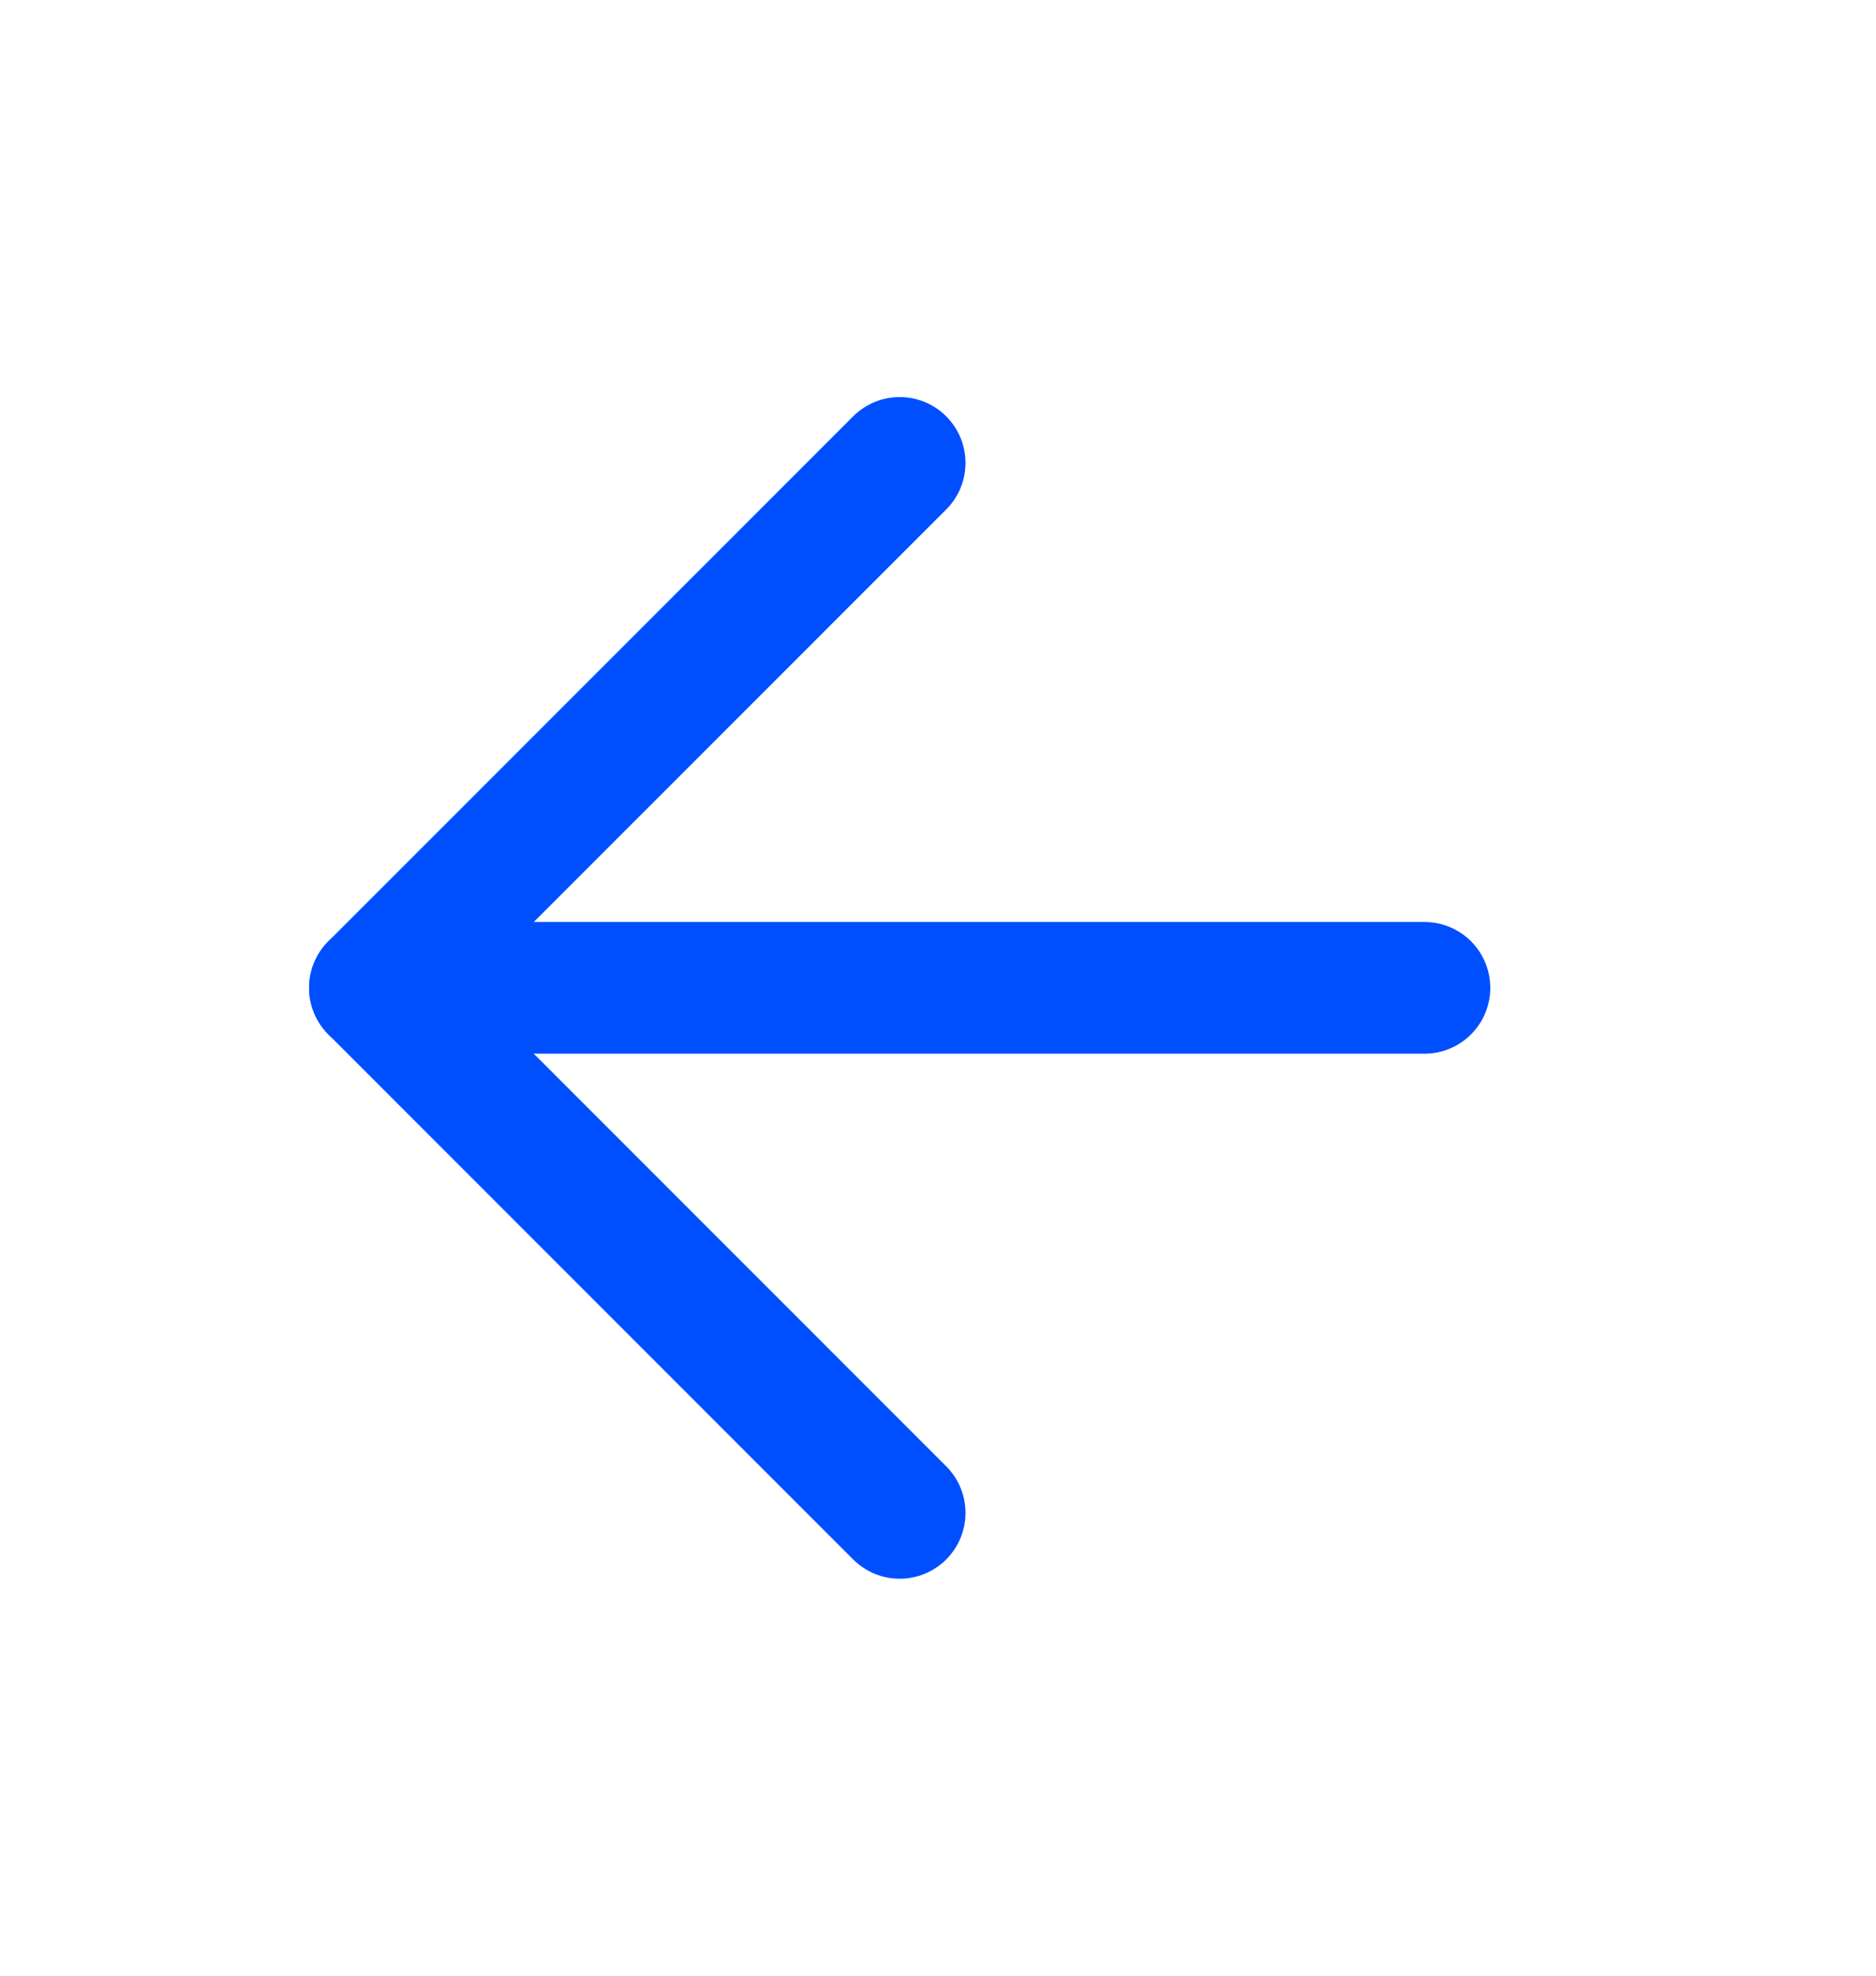
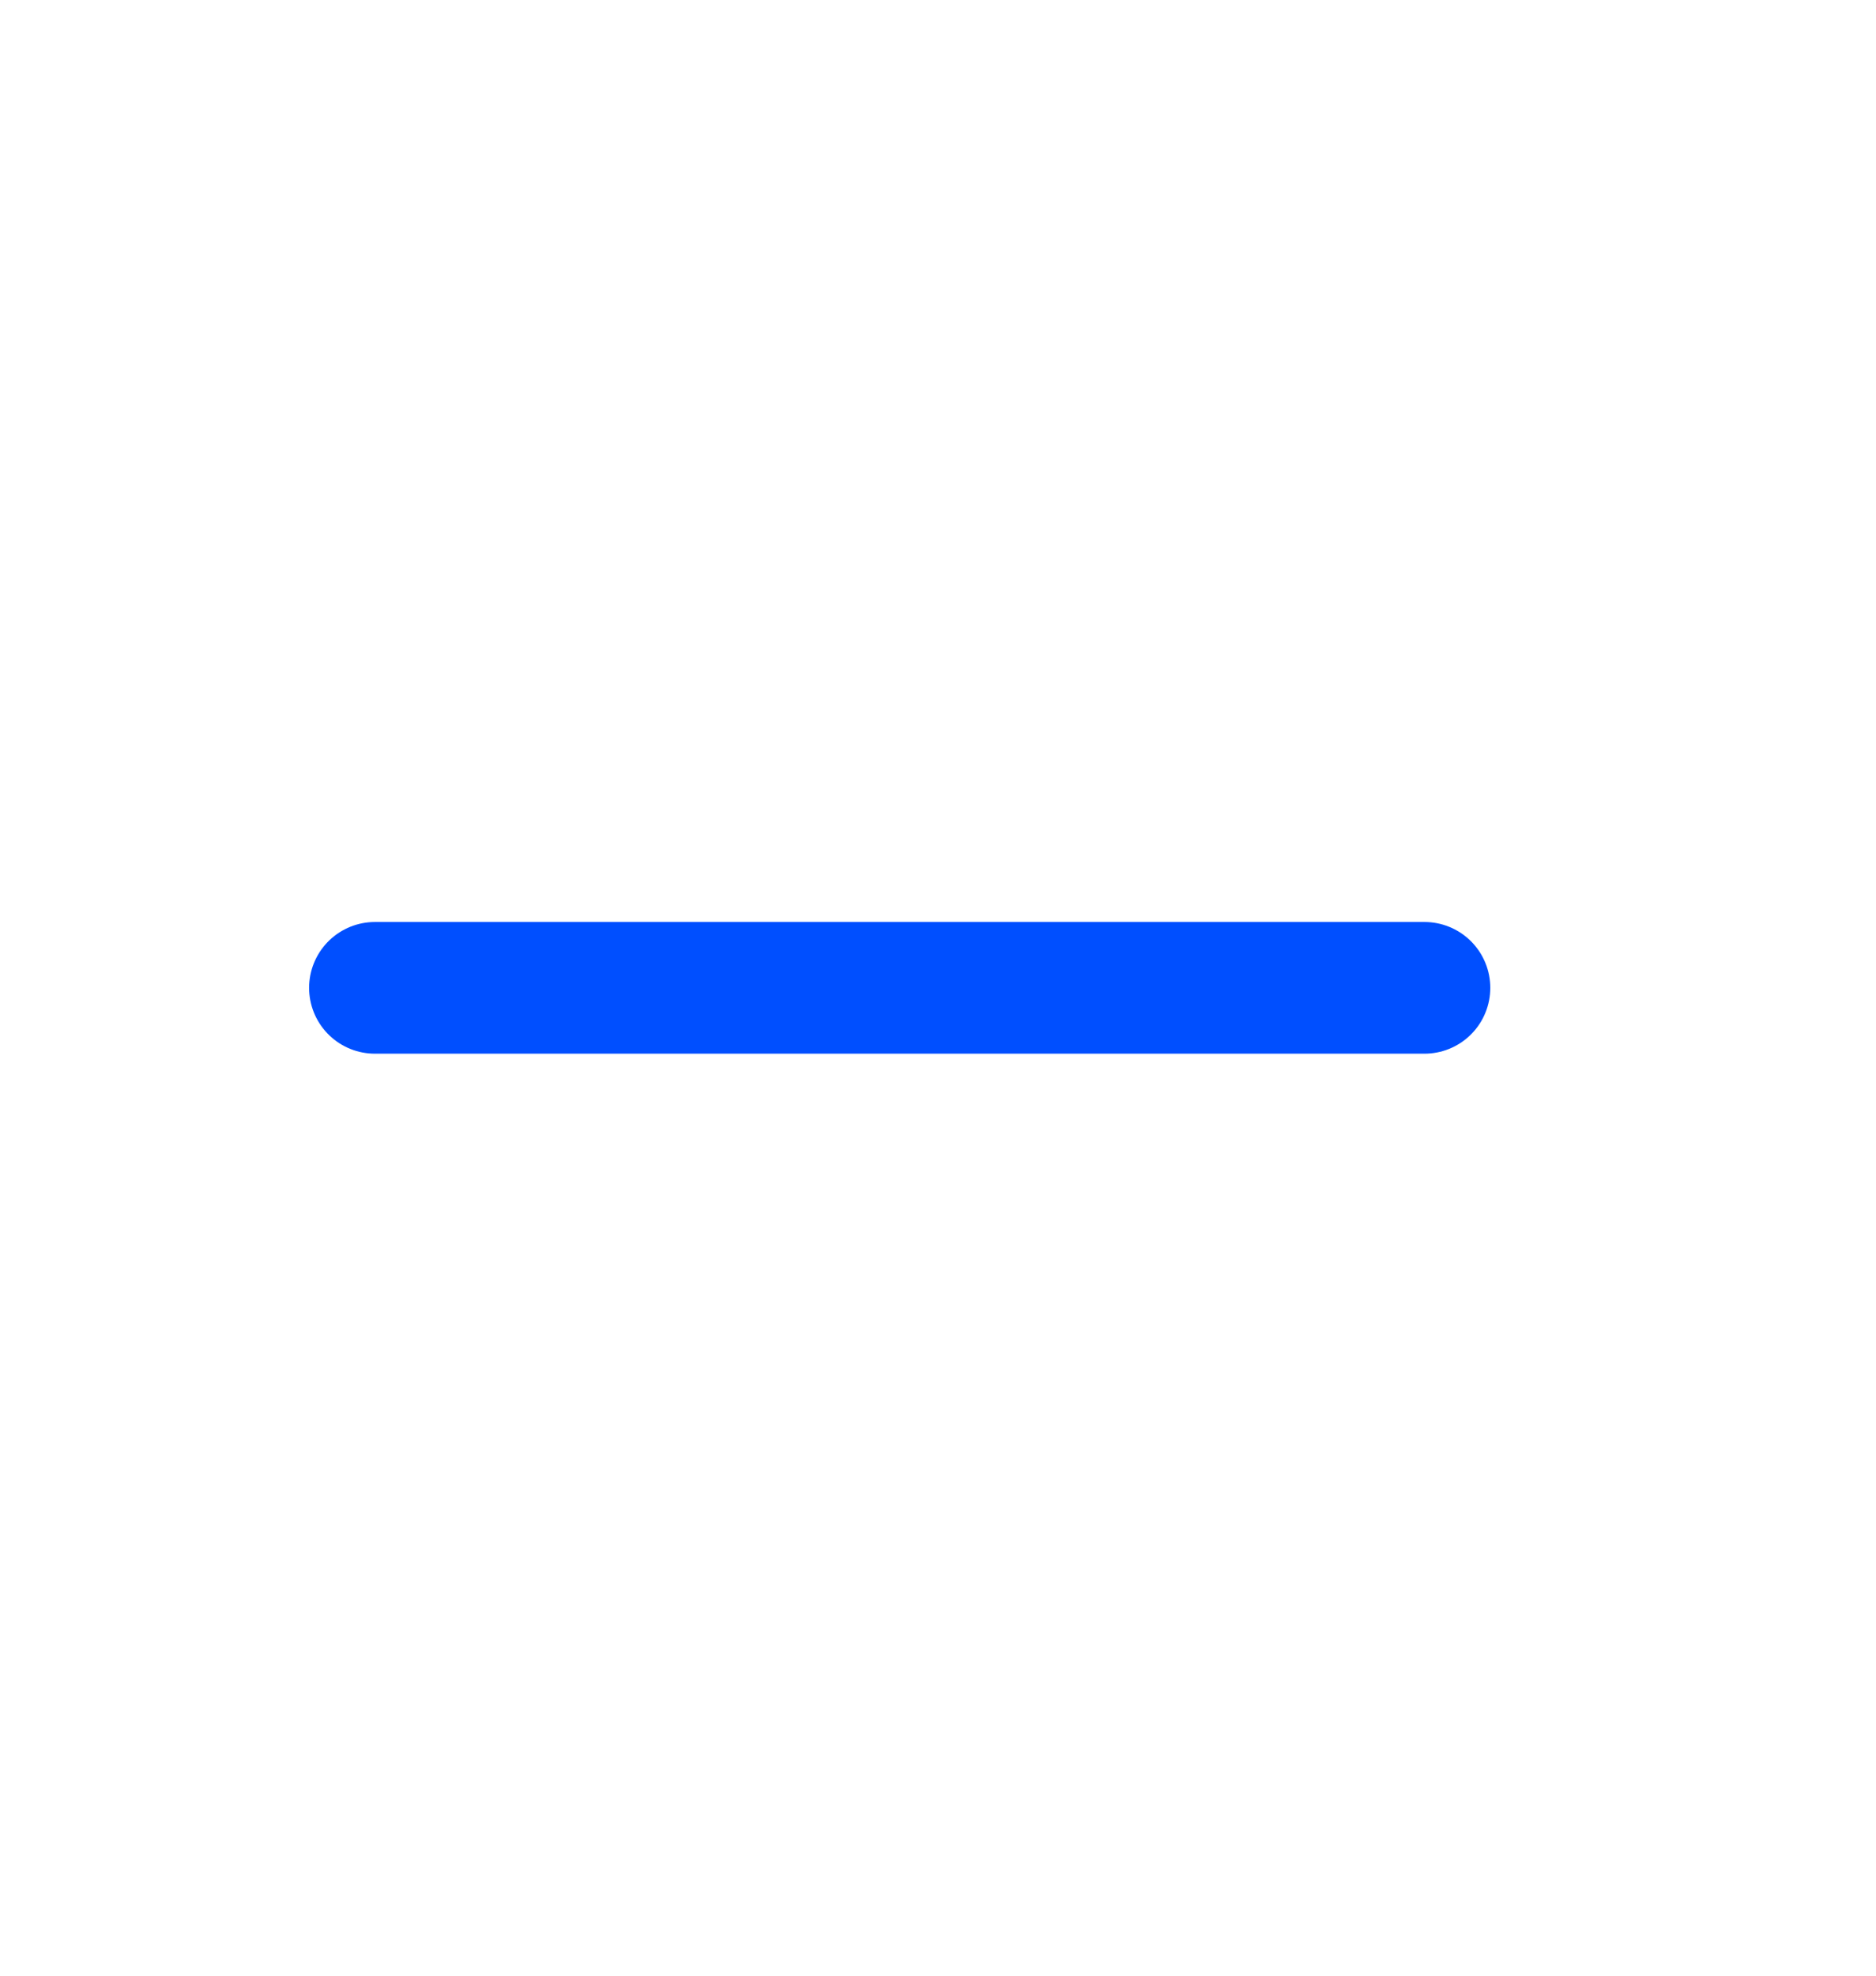
<svg xmlns="http://www.w3.org/2000/svg" width="19" height="20" viewBox="0 0 19 20" fill="none">
-   <path d="M9.112 15.315L3.797 10L9.112 4.686" stroke="#004FFF" stroke-width="1.333" stroke-linecap="round" stroke-linejoin="round" />
  <path d="M14.427 10H3.797" stroke="#004FFF" stroke-width="1.333" stroke-linecap="round" stroke-linejoin="round" />
</svg>